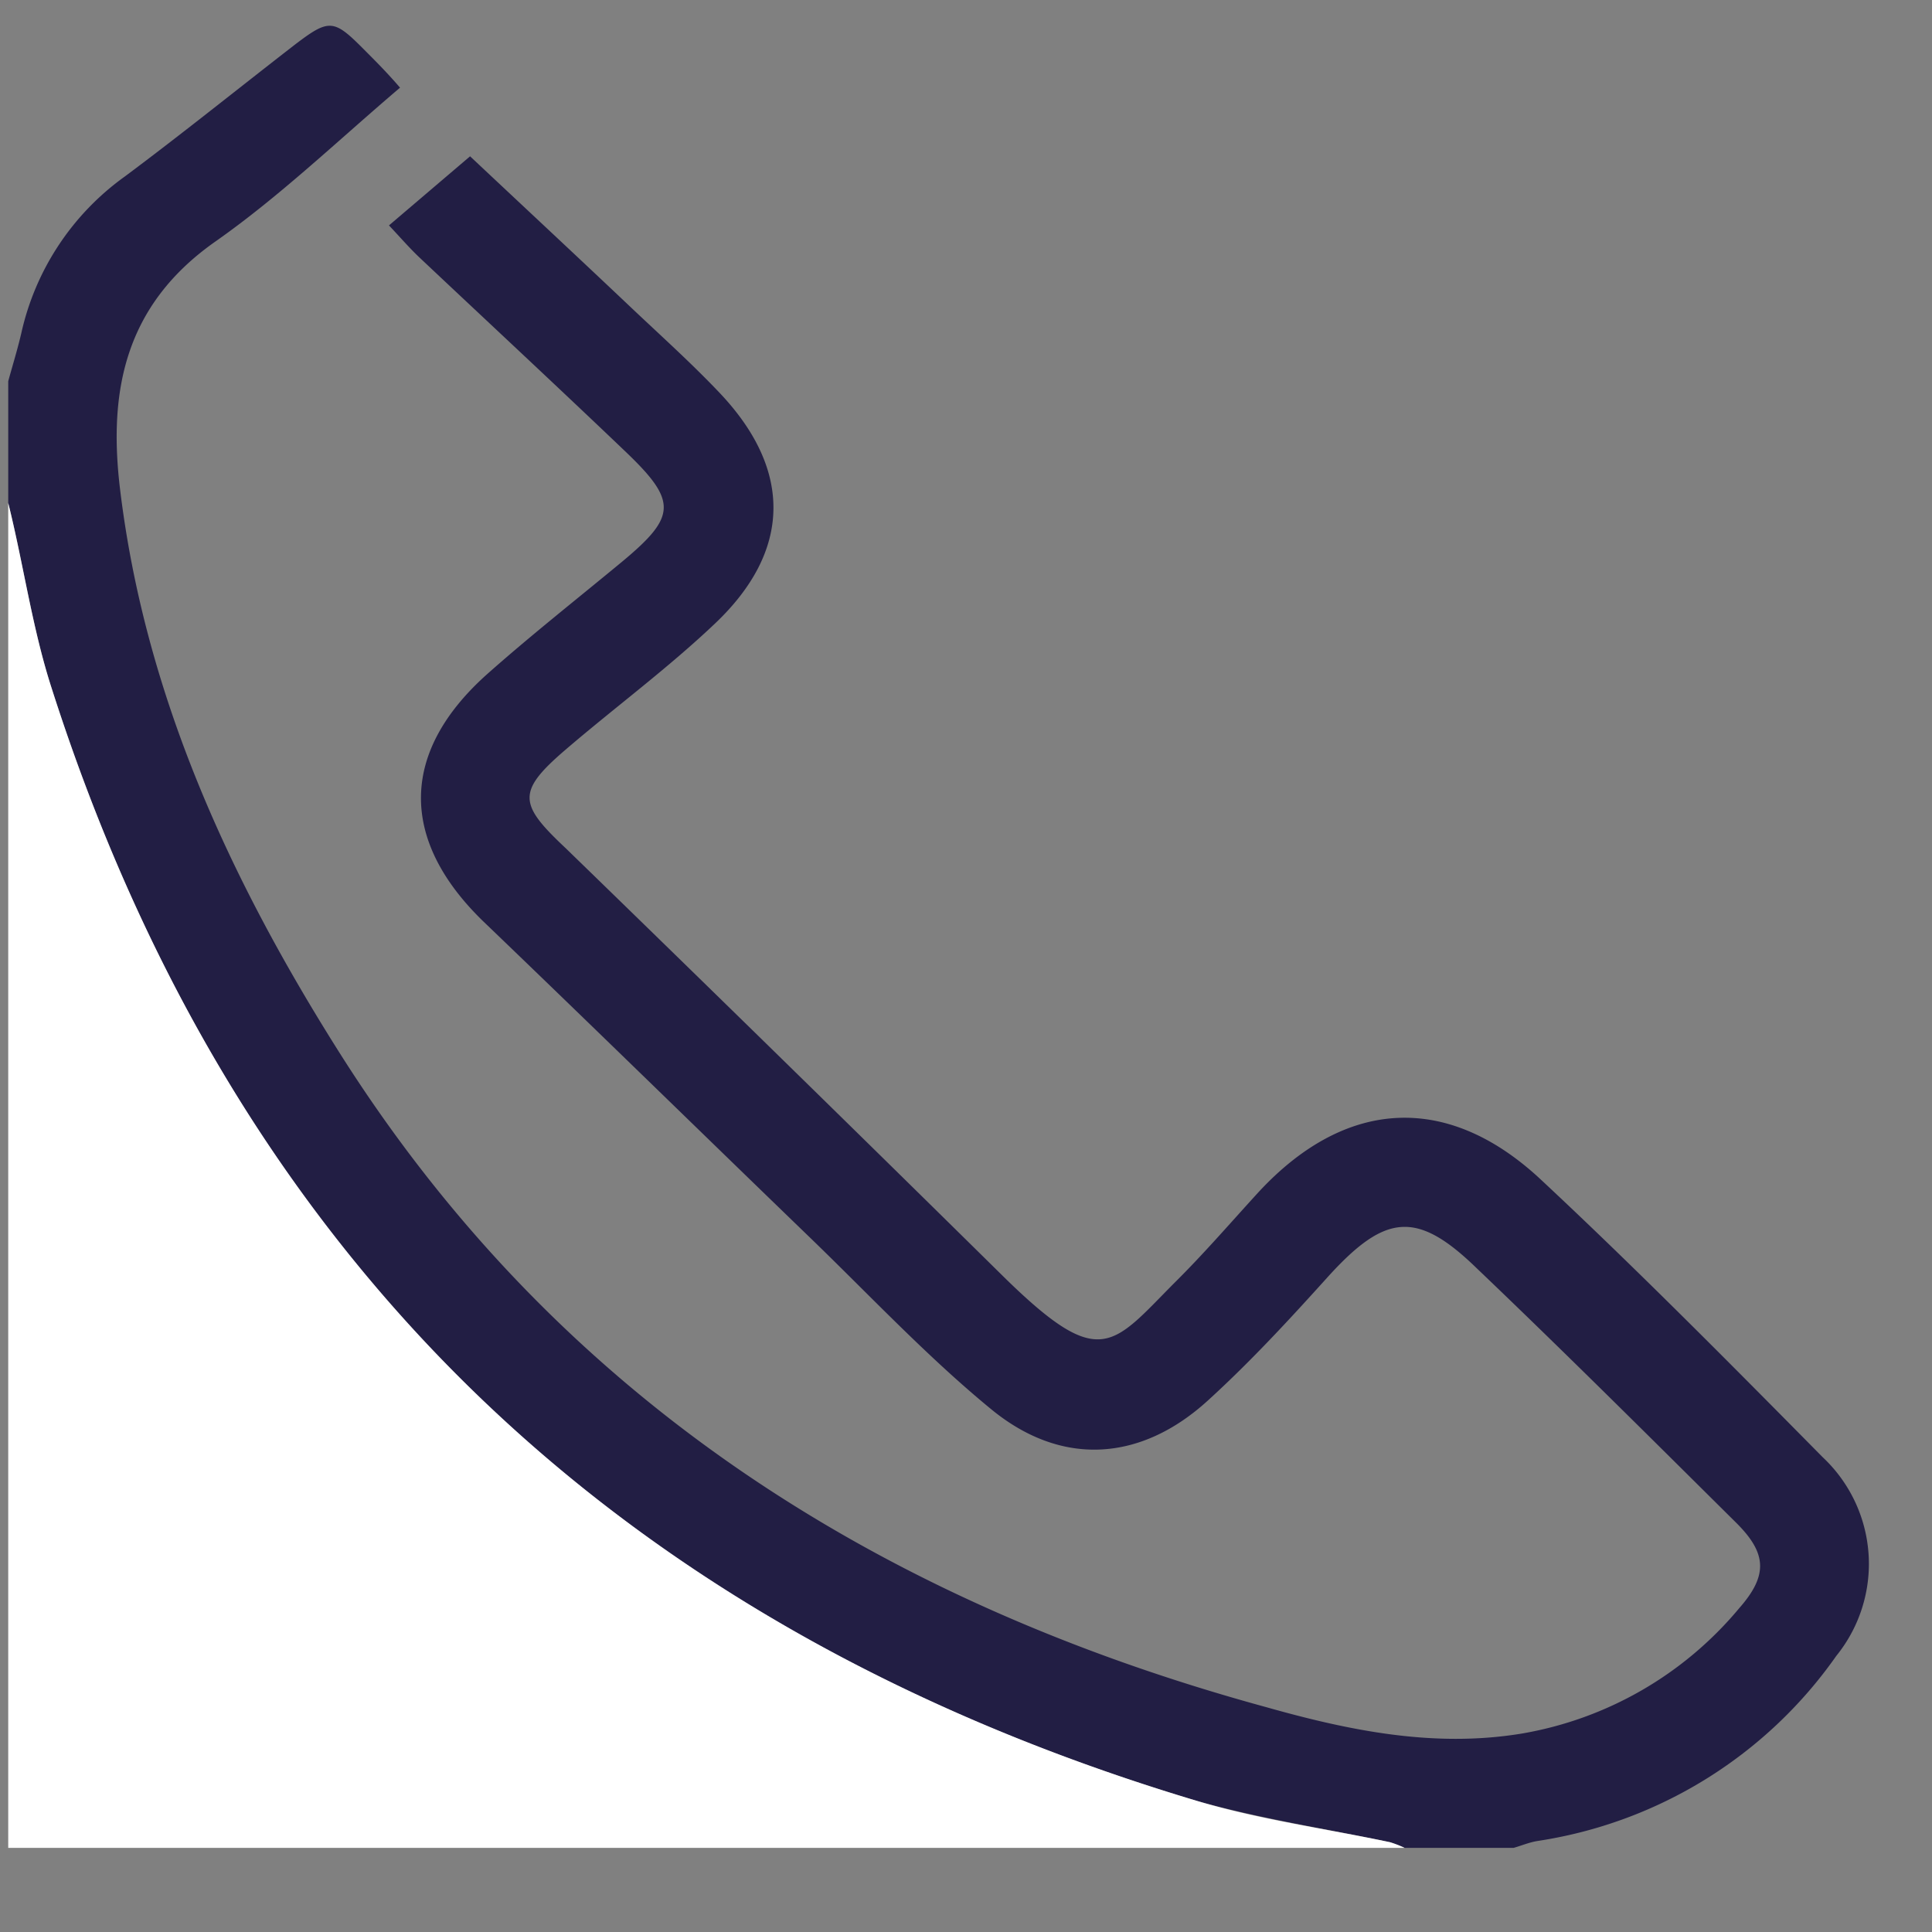
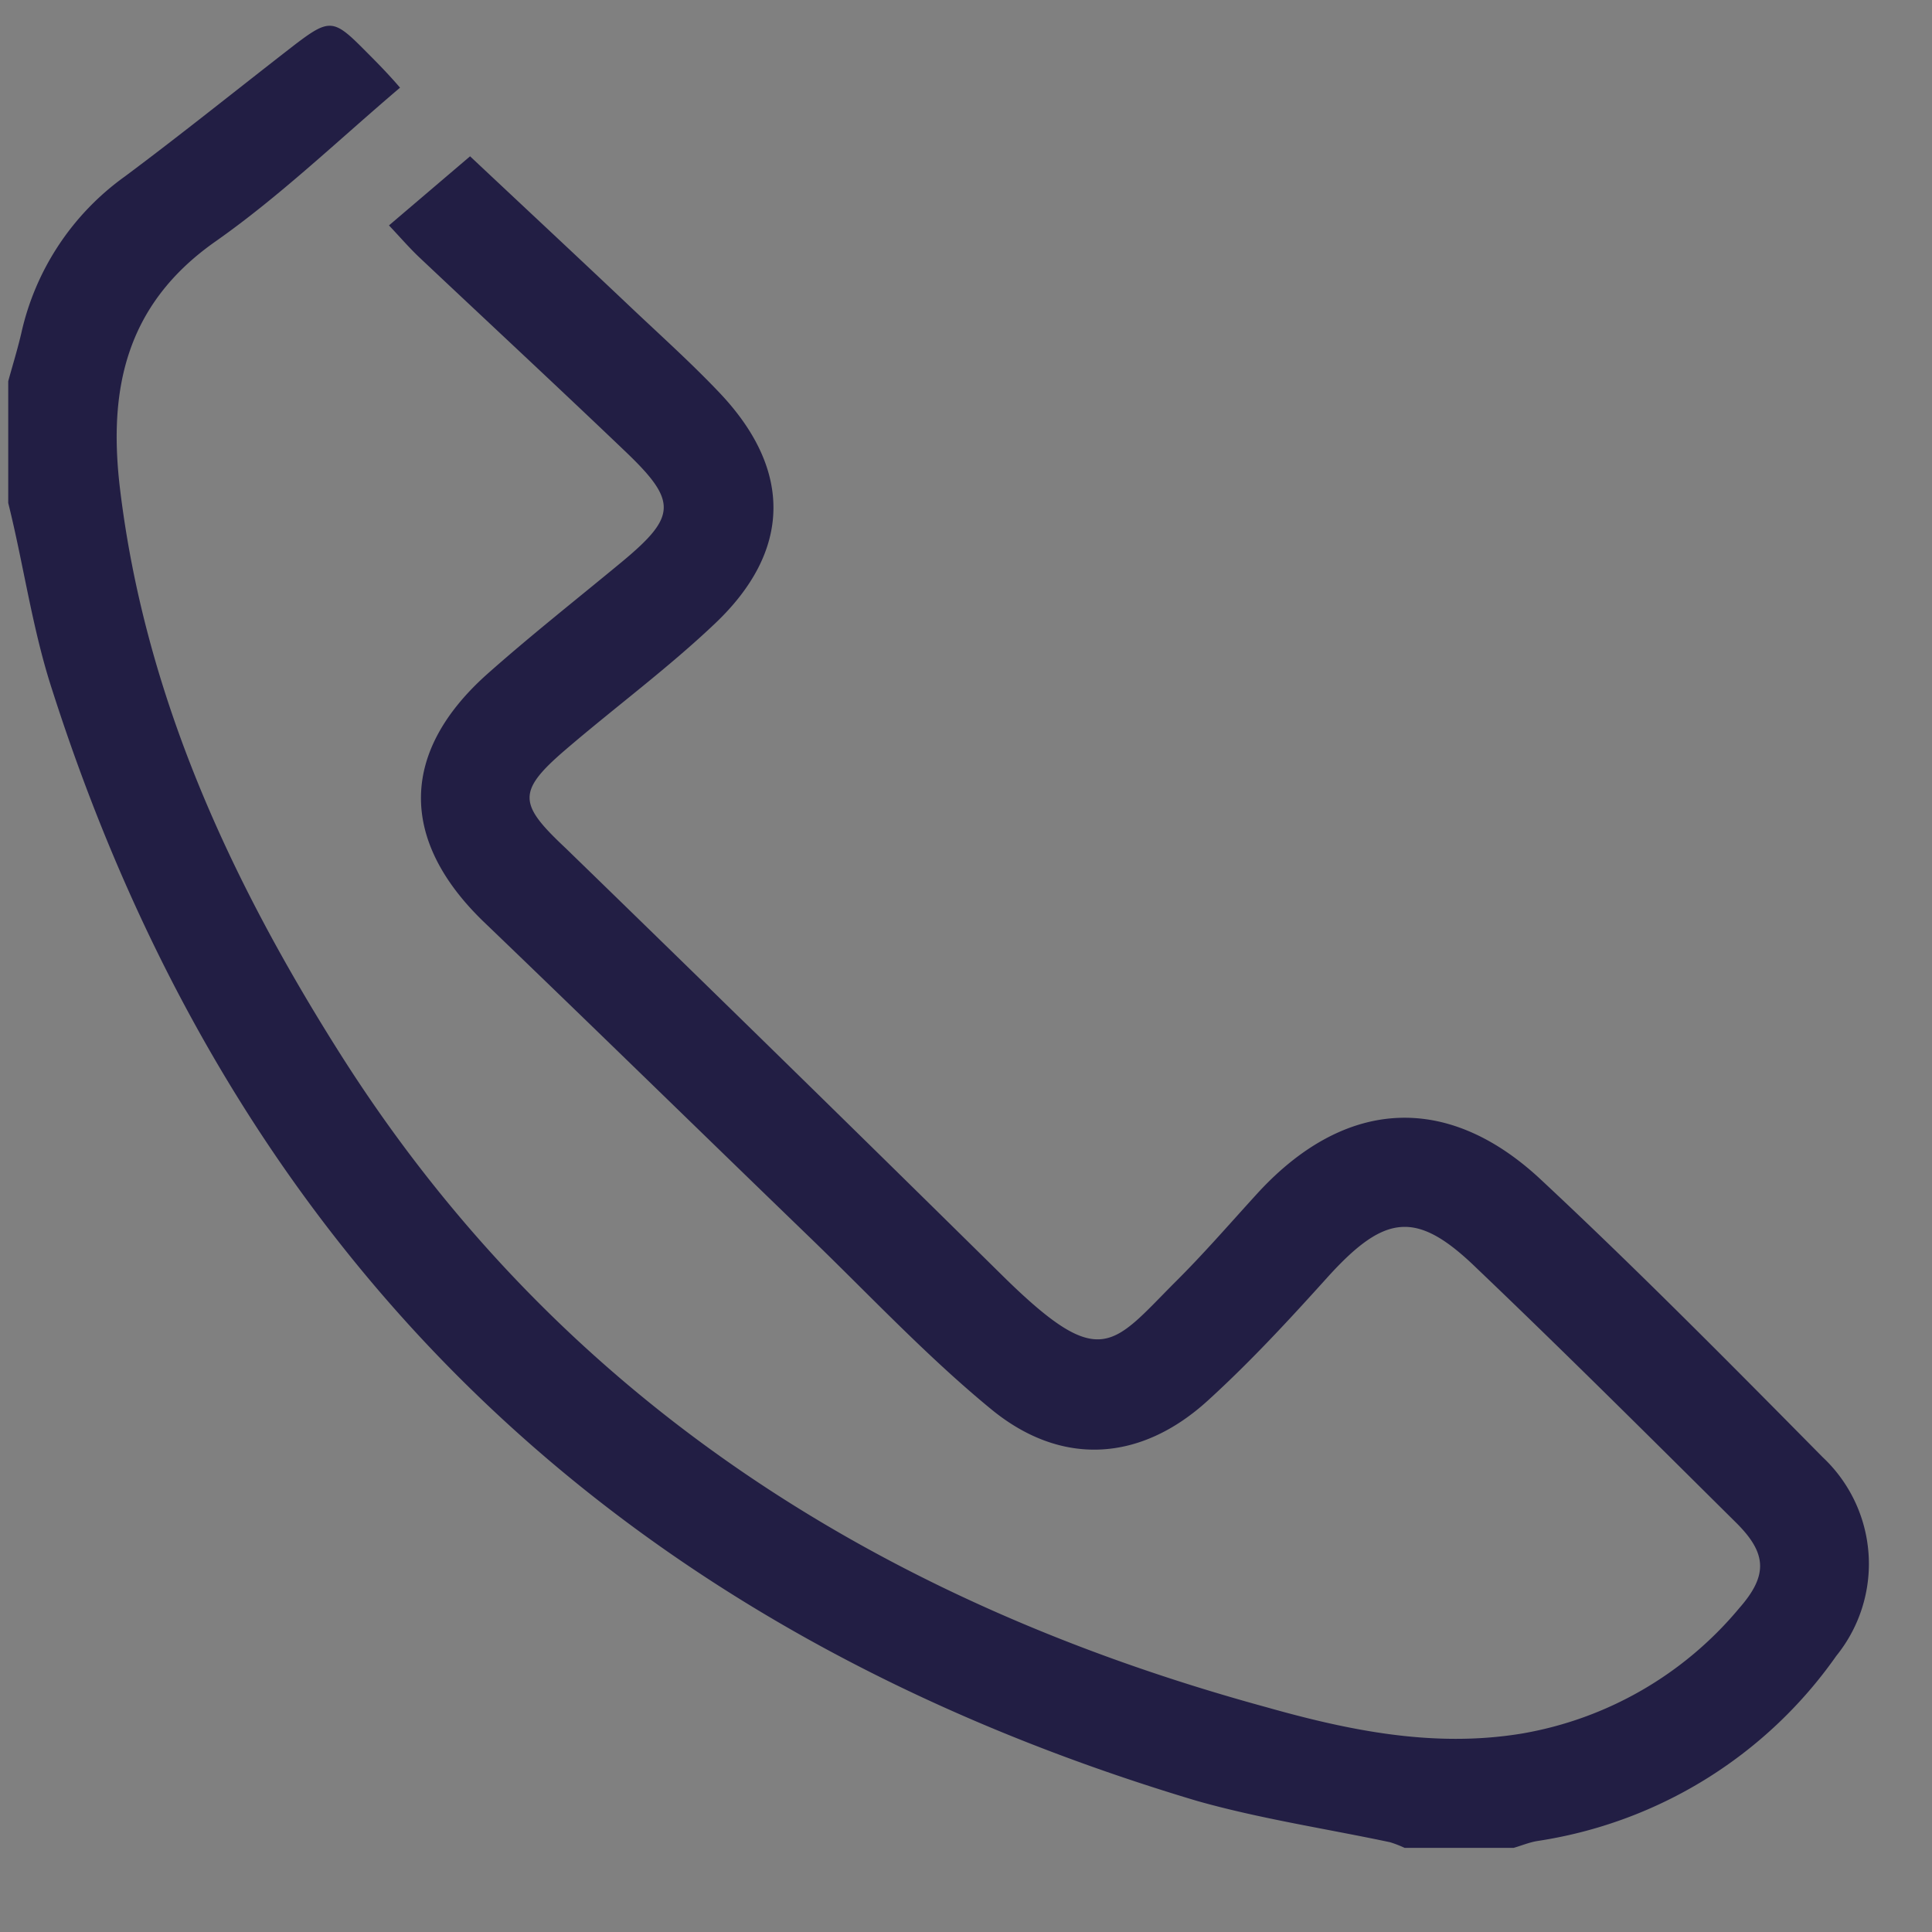
<svg xmlns="http://www.w3.org/2000/svg" id="Capa_1" data-name="Capa 1" viewBox="0 0 82.2 82.2">
  <rect x="0" y="0" width="82.2" height="82.2" fill="#808080" stroke="none" />
  <defs>
    <style>.cls-1{fill:#221e44;}.cls-2{fill:#fff;}</style>
  </defs>
  <title>reportar siniestro</title>
  <path class="cls-1" d="M.35,16.22c.19-.69.4-1.37.56-2.06a11.19,11.19,0,0,1,4.4-6.65c2.44-1.82,4.81-3.73,7.21-5.59C14,.79,14.19.8,15.47,2.09c.51.51,1,1,1.55,1.64C14.35,6,11.9,8.36,9.13,10.3,5.31,13,4.6,16.64,5.11,20.83c1.06,8.75,4.66,16.55,9.29,23.89,9.28,14.72,22.93,23.39,39.46,27.91,3.54,1,7.14,1.74,10.87,1.13A15.41,15.41,0,0,0,74,68.42c1.25-1.42,1.16-2.36-.16-3.66-3.64-3.61-7.27-7.23-11-10.79-2.55-2.48-3.89-2.34-6.32.33-1.64,1.82-3.3,3.62-5.11,5.27-2.87,2.63-6.26,2.85-9.26.37-2.69-2.21-5.09-4.77-7.6-7.2-4.67-4.51-9.31-9.05-14-13.55C17,35.74,17,32,20.74,28.67c1.86-1.65,3.83-3.2,5.75-4.79,2.28-1.9,2.33-2.55.16-4.63-2.92-2.79-5.88-5.54-8.82-8.31-.42-.4-.8-.84-1.28-1.35L20,6.65c2.33,2.19,4.64,4.34,6.93,6.51,1.26,1.19,2.54,2.34,3.73,3.6,3.07,3.27,3,6.7-.24,9.77-2,1.9-4.25,3.56-6.35,5.36s-2,2.32,0,4.2q9.37,9.1,18.68,18.28c4.09,4,4.56,2.88,7.25.18,1.19-1.18,2.29-2.45,3.42-3.69,3.71-4.11,8.1-4.44,12.13-.68S73.6,58,77.55,62a6.22,6.22,0,0,1,.58,8.45A19,19,0,0,1,65.4,78.33c-.35.06-.68.2-1,.29H59.76a4.67,4.67,0,0,0-.62-.24c-2.74-.58-5.54-1-8.22-1.76C26.47,69.32,10,53.71,2.2,29.29,1.37,26.73,1,24,.35,21.4Z" />
-   <path class="cls-2" d="M.35,21.4C1,24,1.37,26.73,2.2,29.29c7.82,24.42,24.27,40,48.72,47.33,2.68.8,5.48,1.18,8.22,1.76a4.67,4.67,0,0,1,.62.24H.35Z" />
</svg>